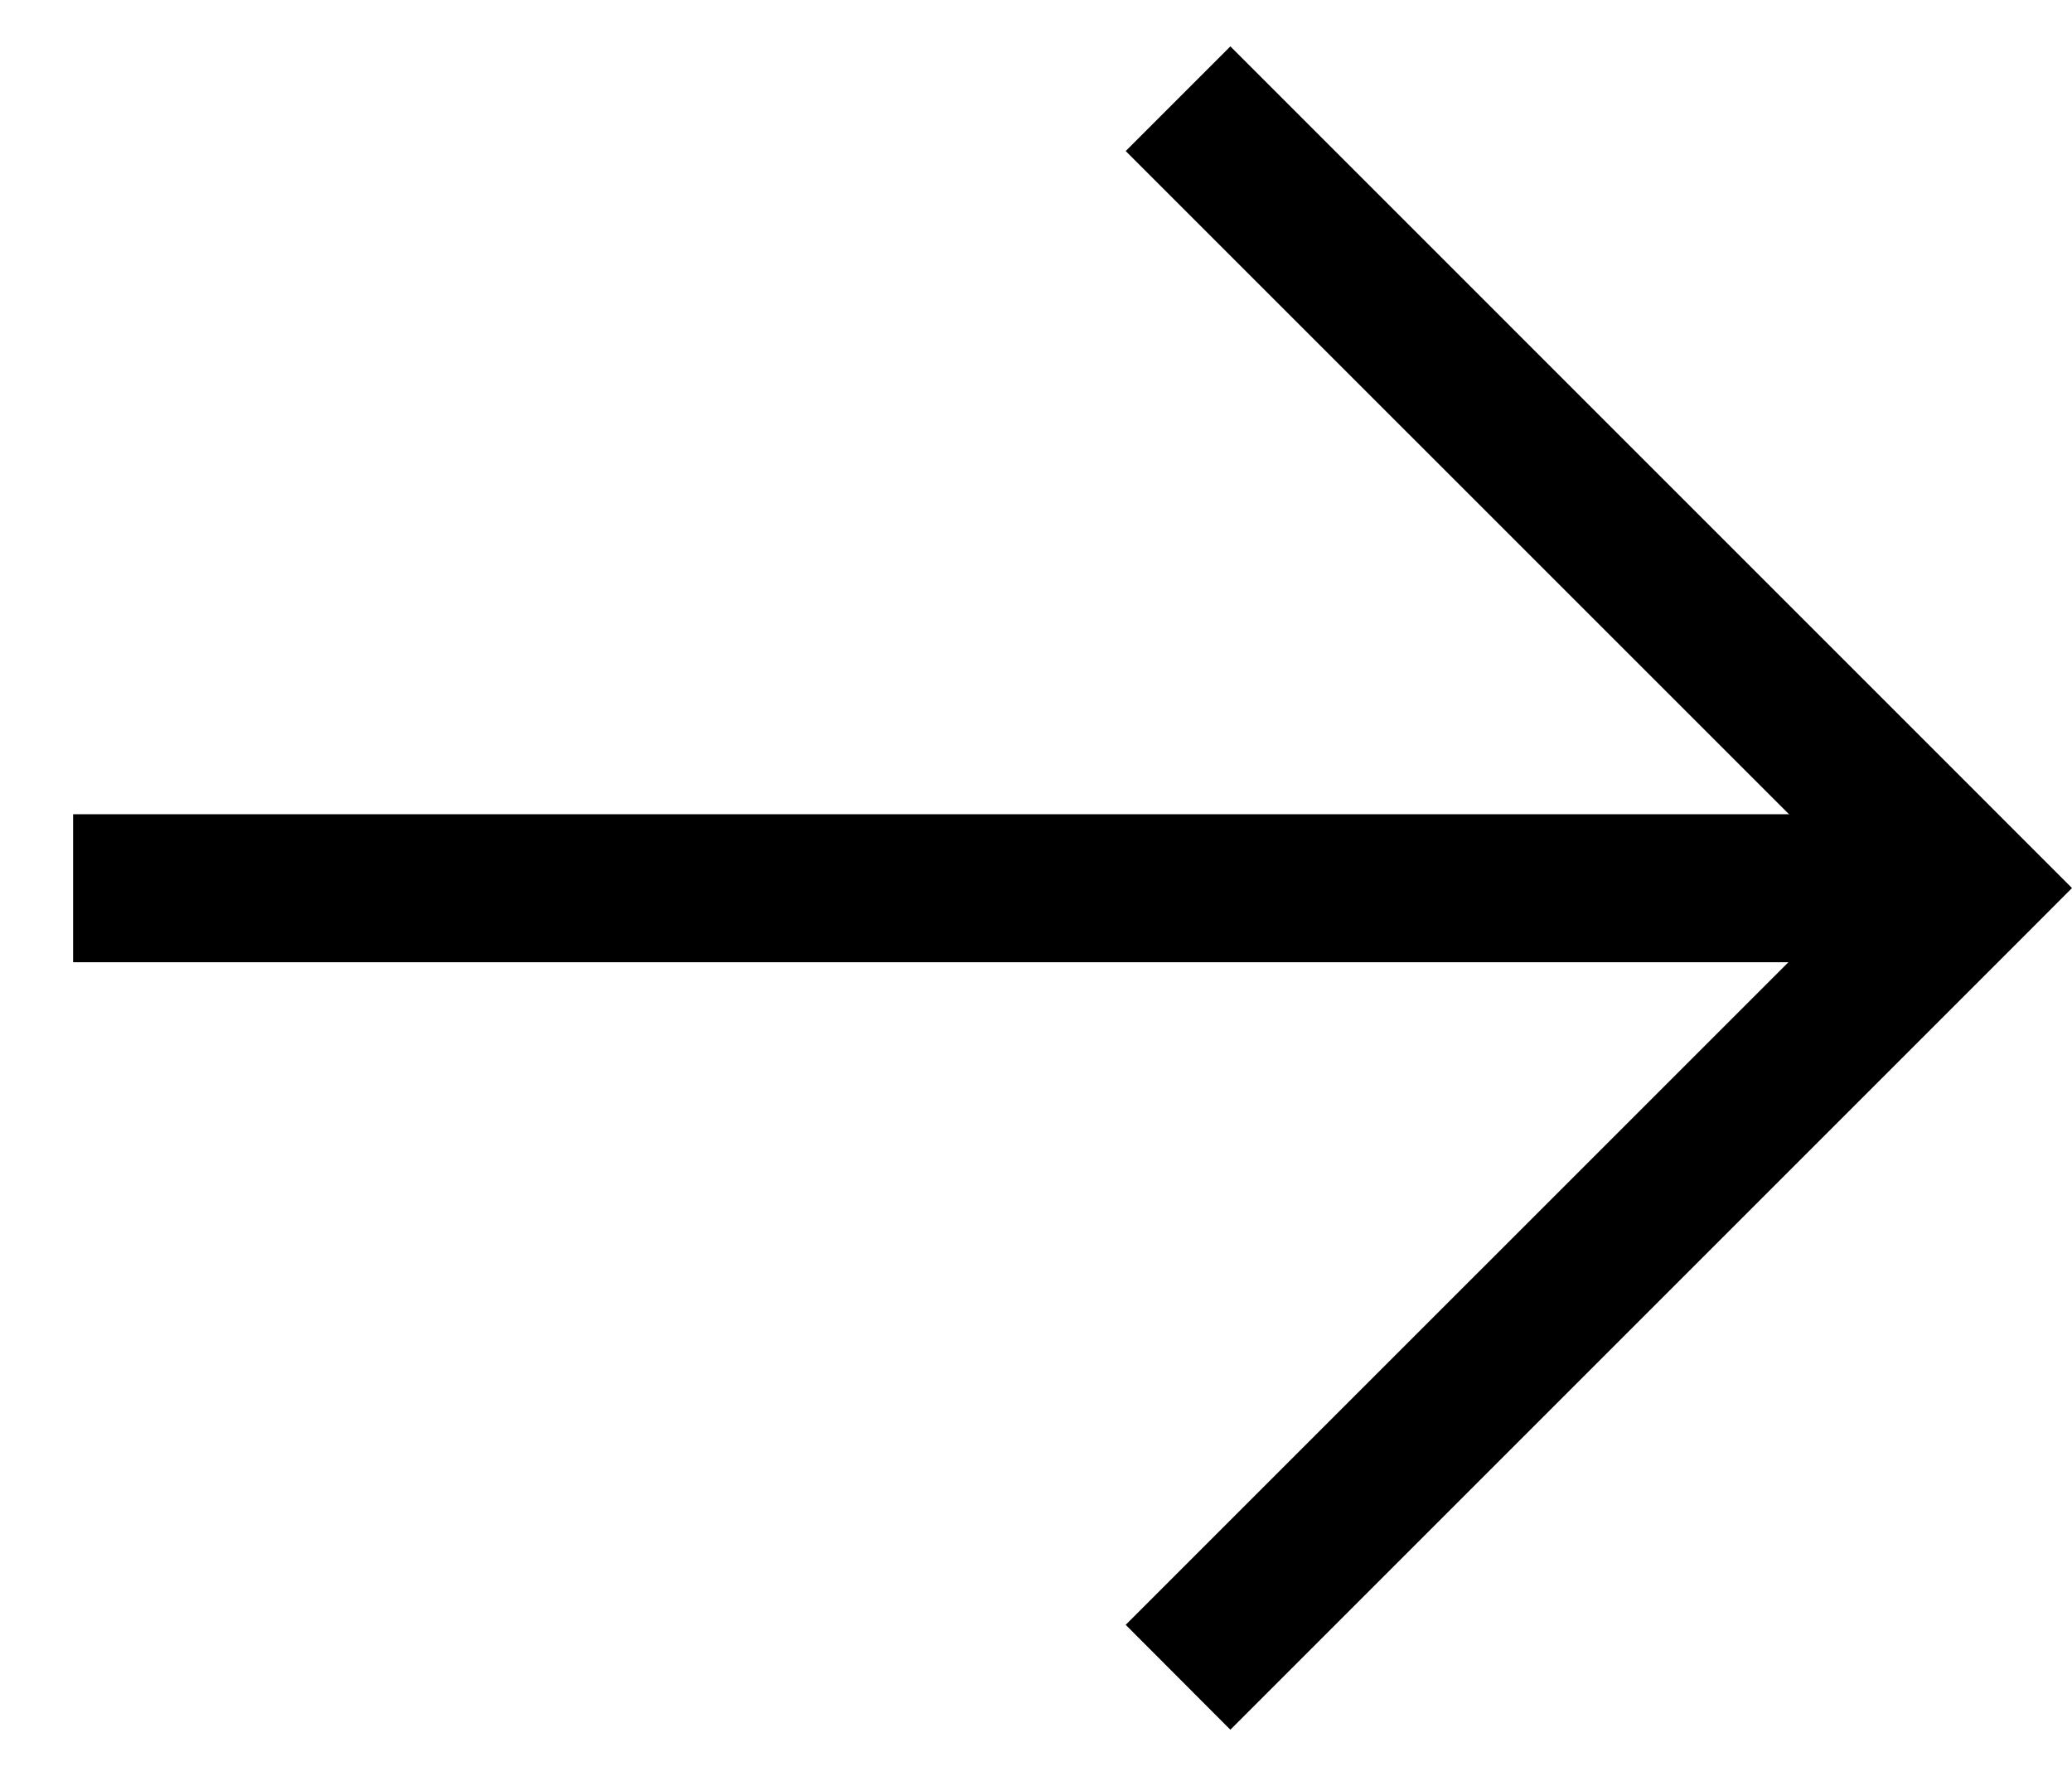
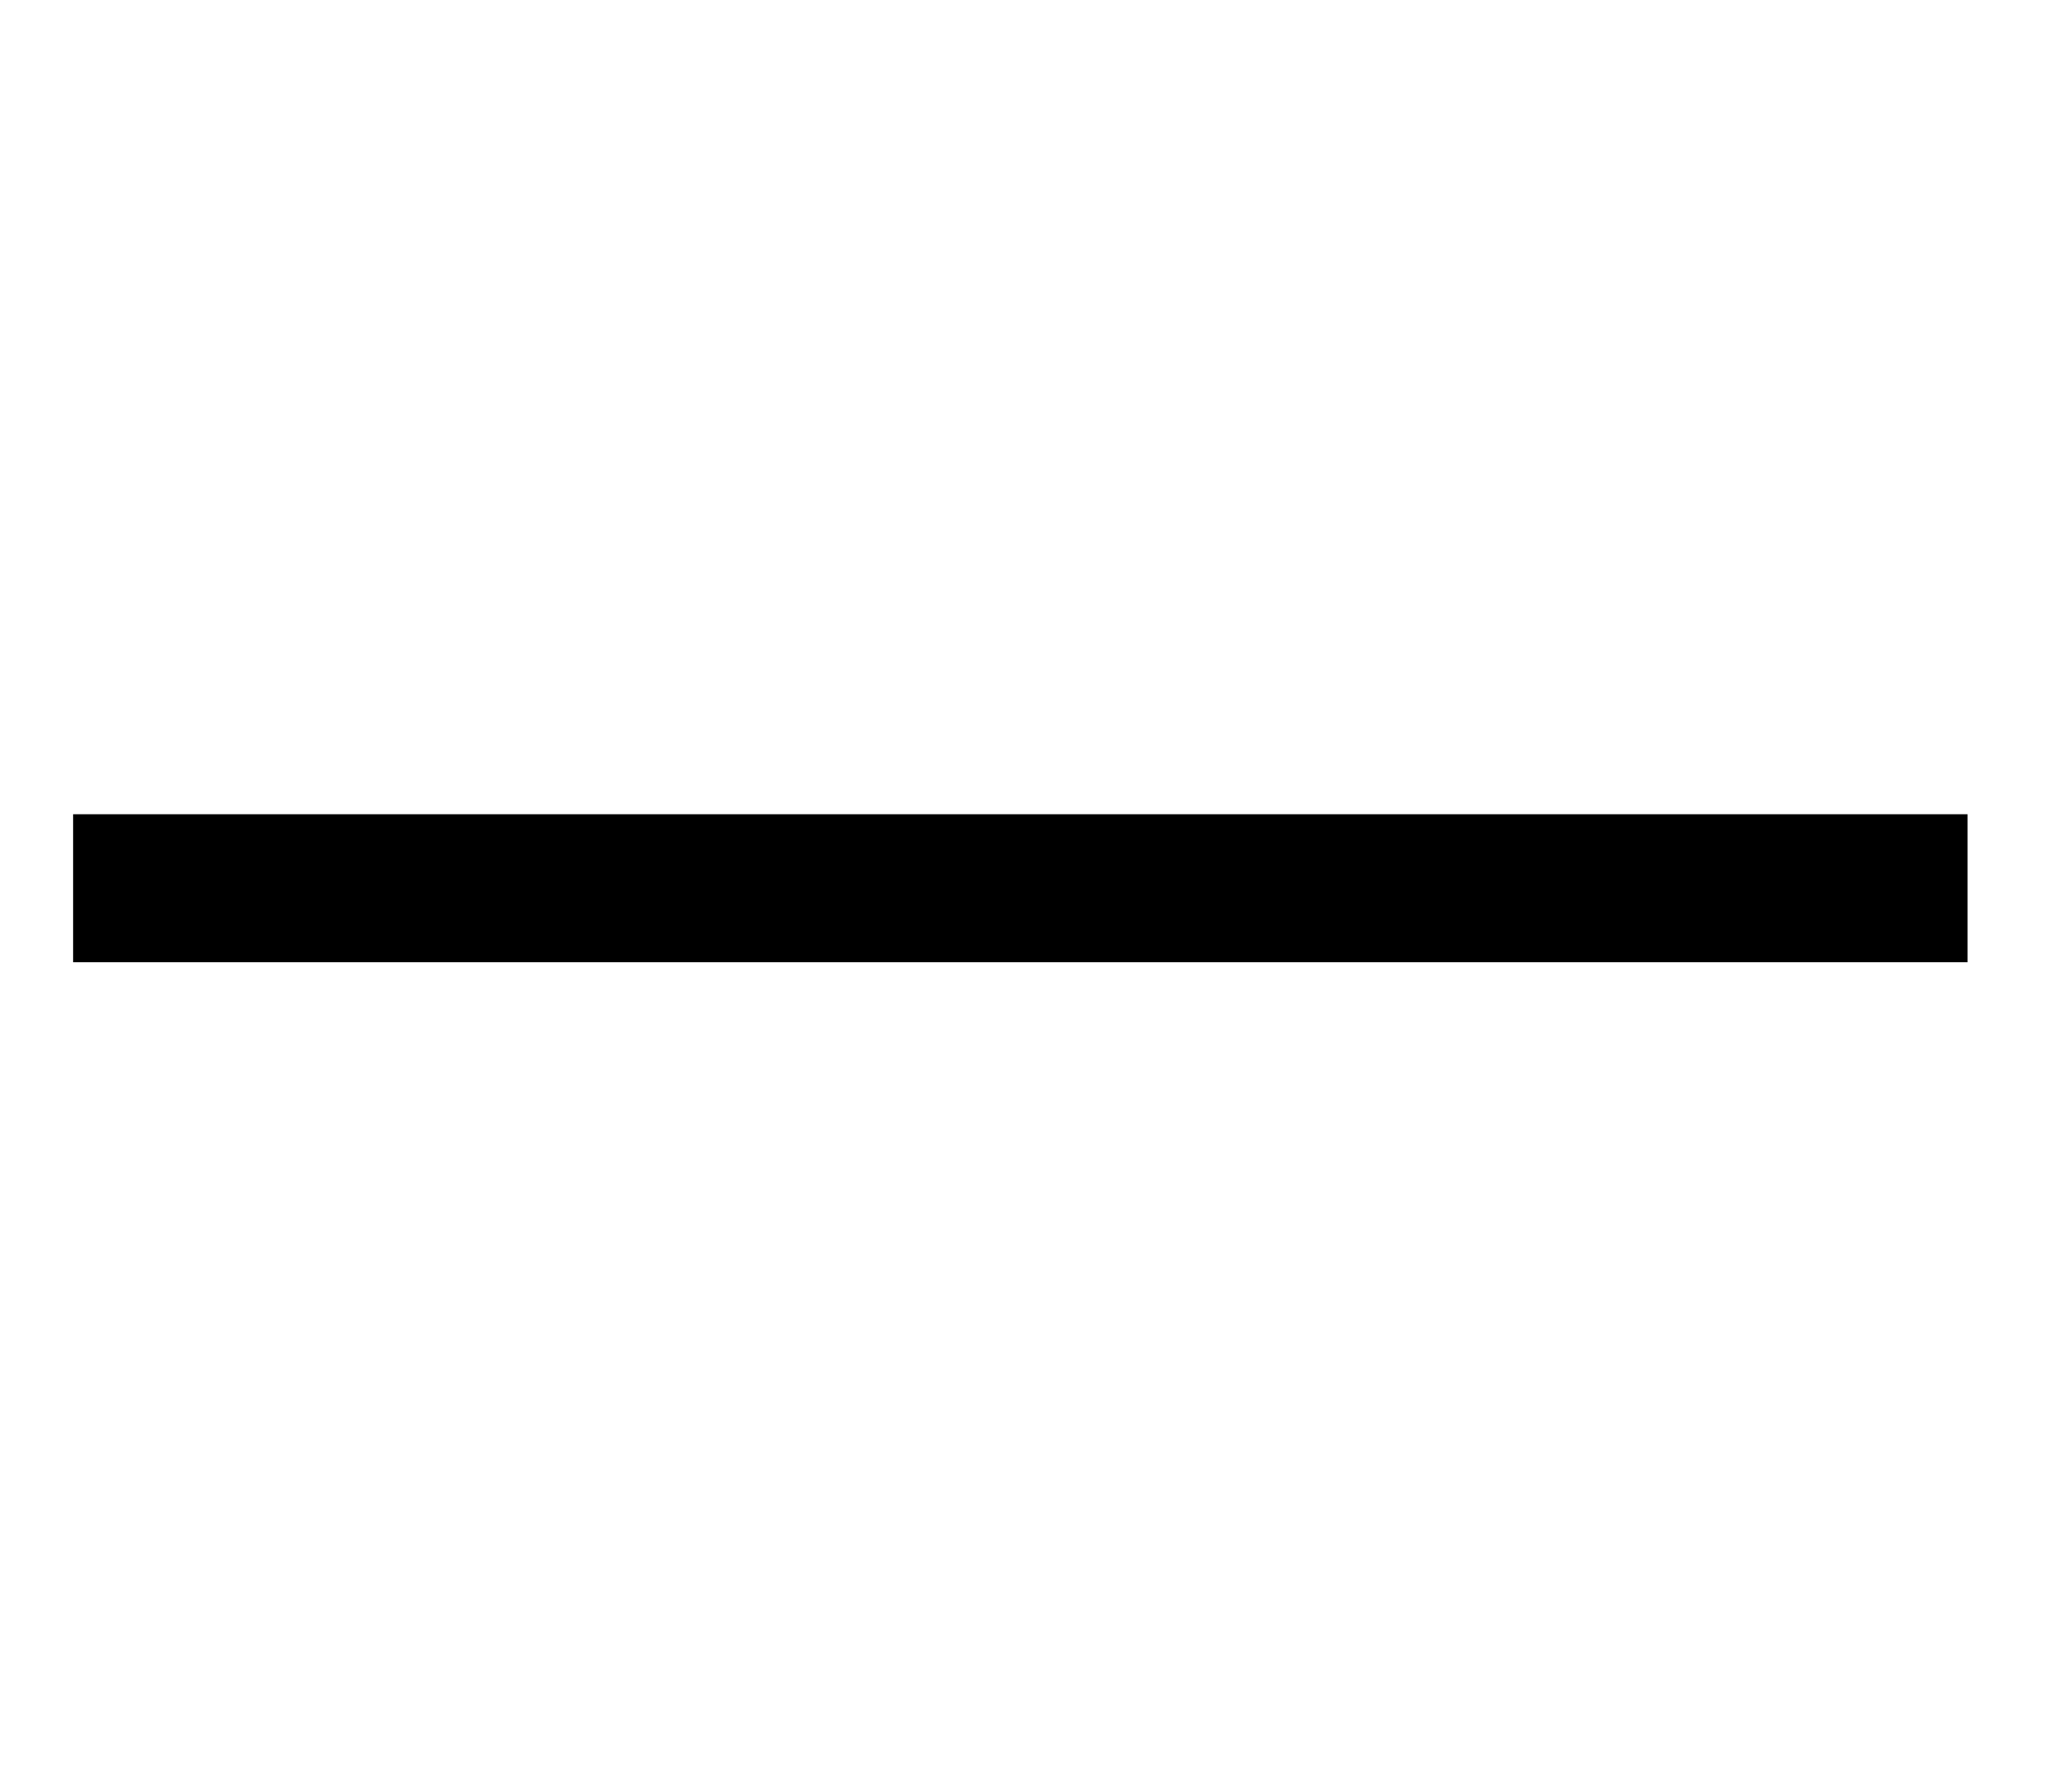
<svg xmlns="http://www.w3.org/2000/svg" width="21" height="18" viewBox="0 0 21 18">
  <g transform="translate(20894 19432)">
    <g transform="translate(-0.059 -16.274)">
-       <path d="M-4694.453-16505.33l-8.53-8.531.53-.531,8-8,1.061,1.063-7.47,7.469,7.47,7.469Z" transform="translate(-25575.924 -35920.586) rotate(180)" fill="#000" />
      <path d="M19.2.75H0V-.75H19.2Z" transform="translate(-20874 -19406.723) rotate(180)" fill="#000" />
    </g>
-     <rect width="21" height="18" transform="translate(-20894 -19432)" fill="none" />
  </g>
</svg>